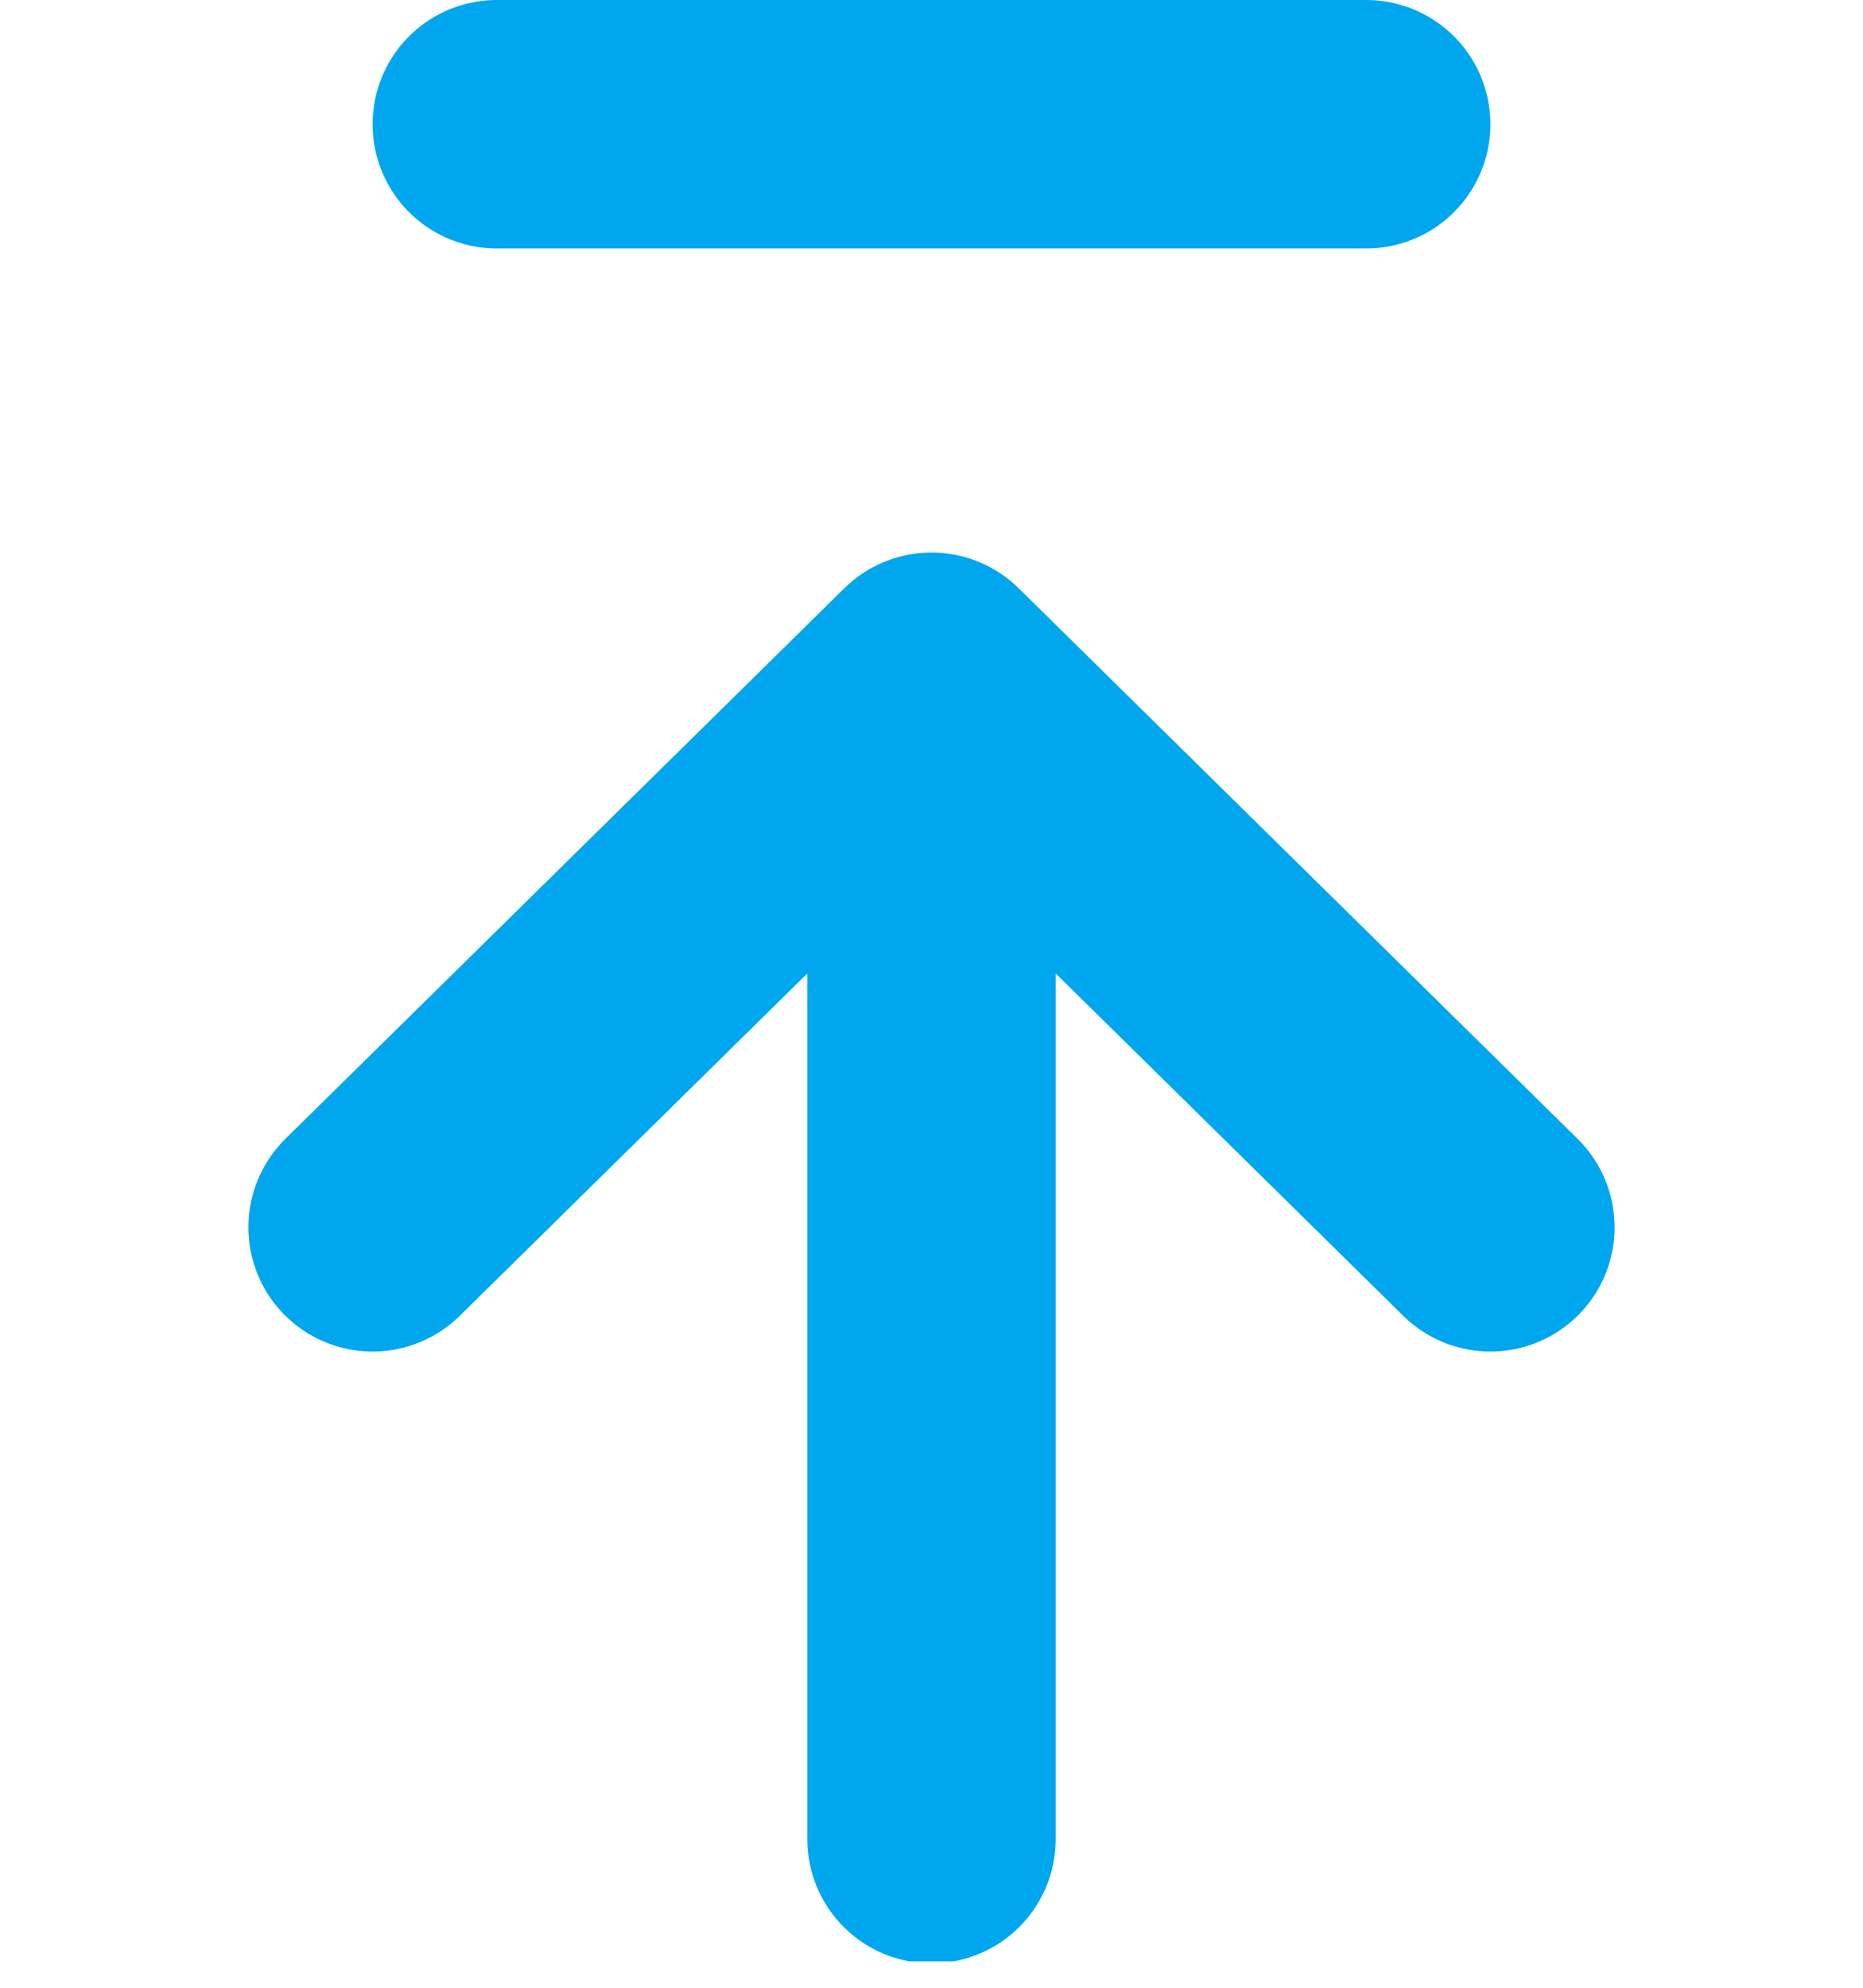
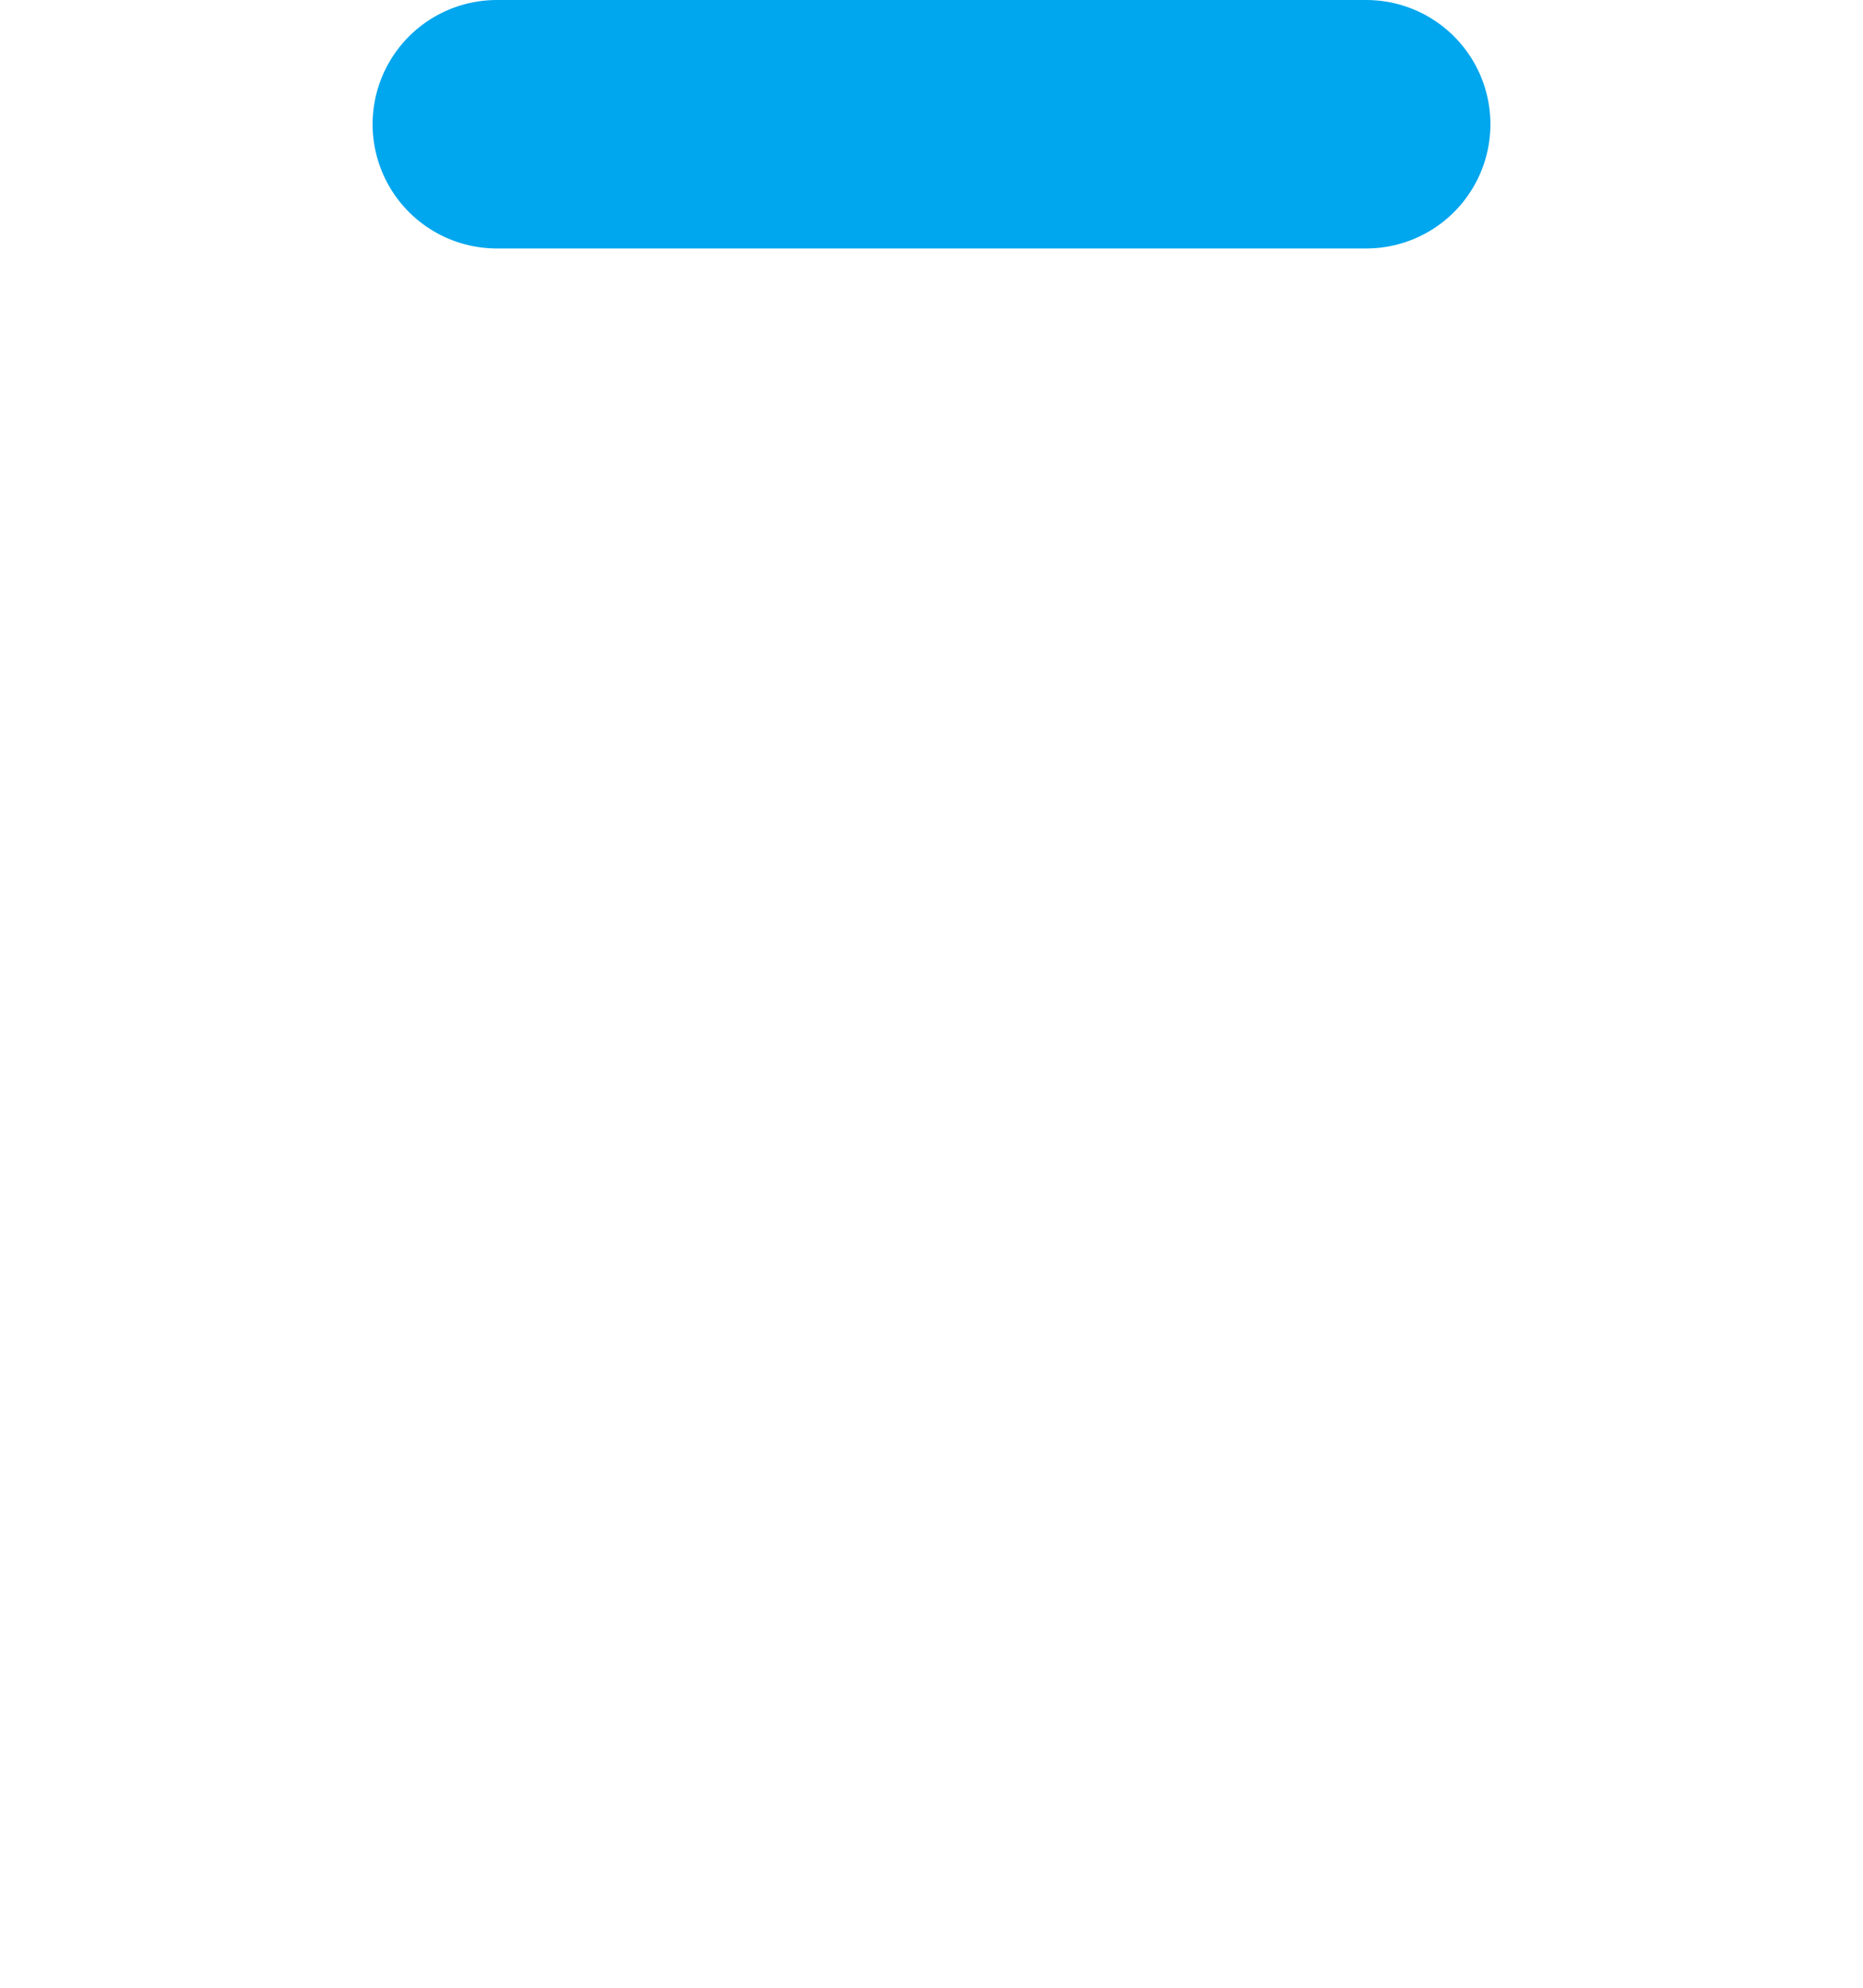
<svg xmlns="http://www.w3.org/2000/svg" width="30" height="32" viewBox="0 0 30 32" fill="none">
  <g clip-path="url(#fsmz9aix1a)" stroke="#00A6EE" stroke-width="4" stroke-linecap="round" stroke-linejoin="round">
-     <path d="M15 29.607V10.895M6 19.758l9-8.863 9 8.863" />
-   </g>
+     </g>
  <path stroke="#00A6EE" stroke-width="4" stroke-linecap="round" stroke-linejoin="round" d="M8 2h14" />
  <defs>
    <clipPath id="fsmz9aix1a">
-       <path fill="#fff" transform="translate(0 4.89)" d="M0 0h30v26.686H0z" />
-     </clipPath>
+       </clipPath>
  </defs>
</svg>